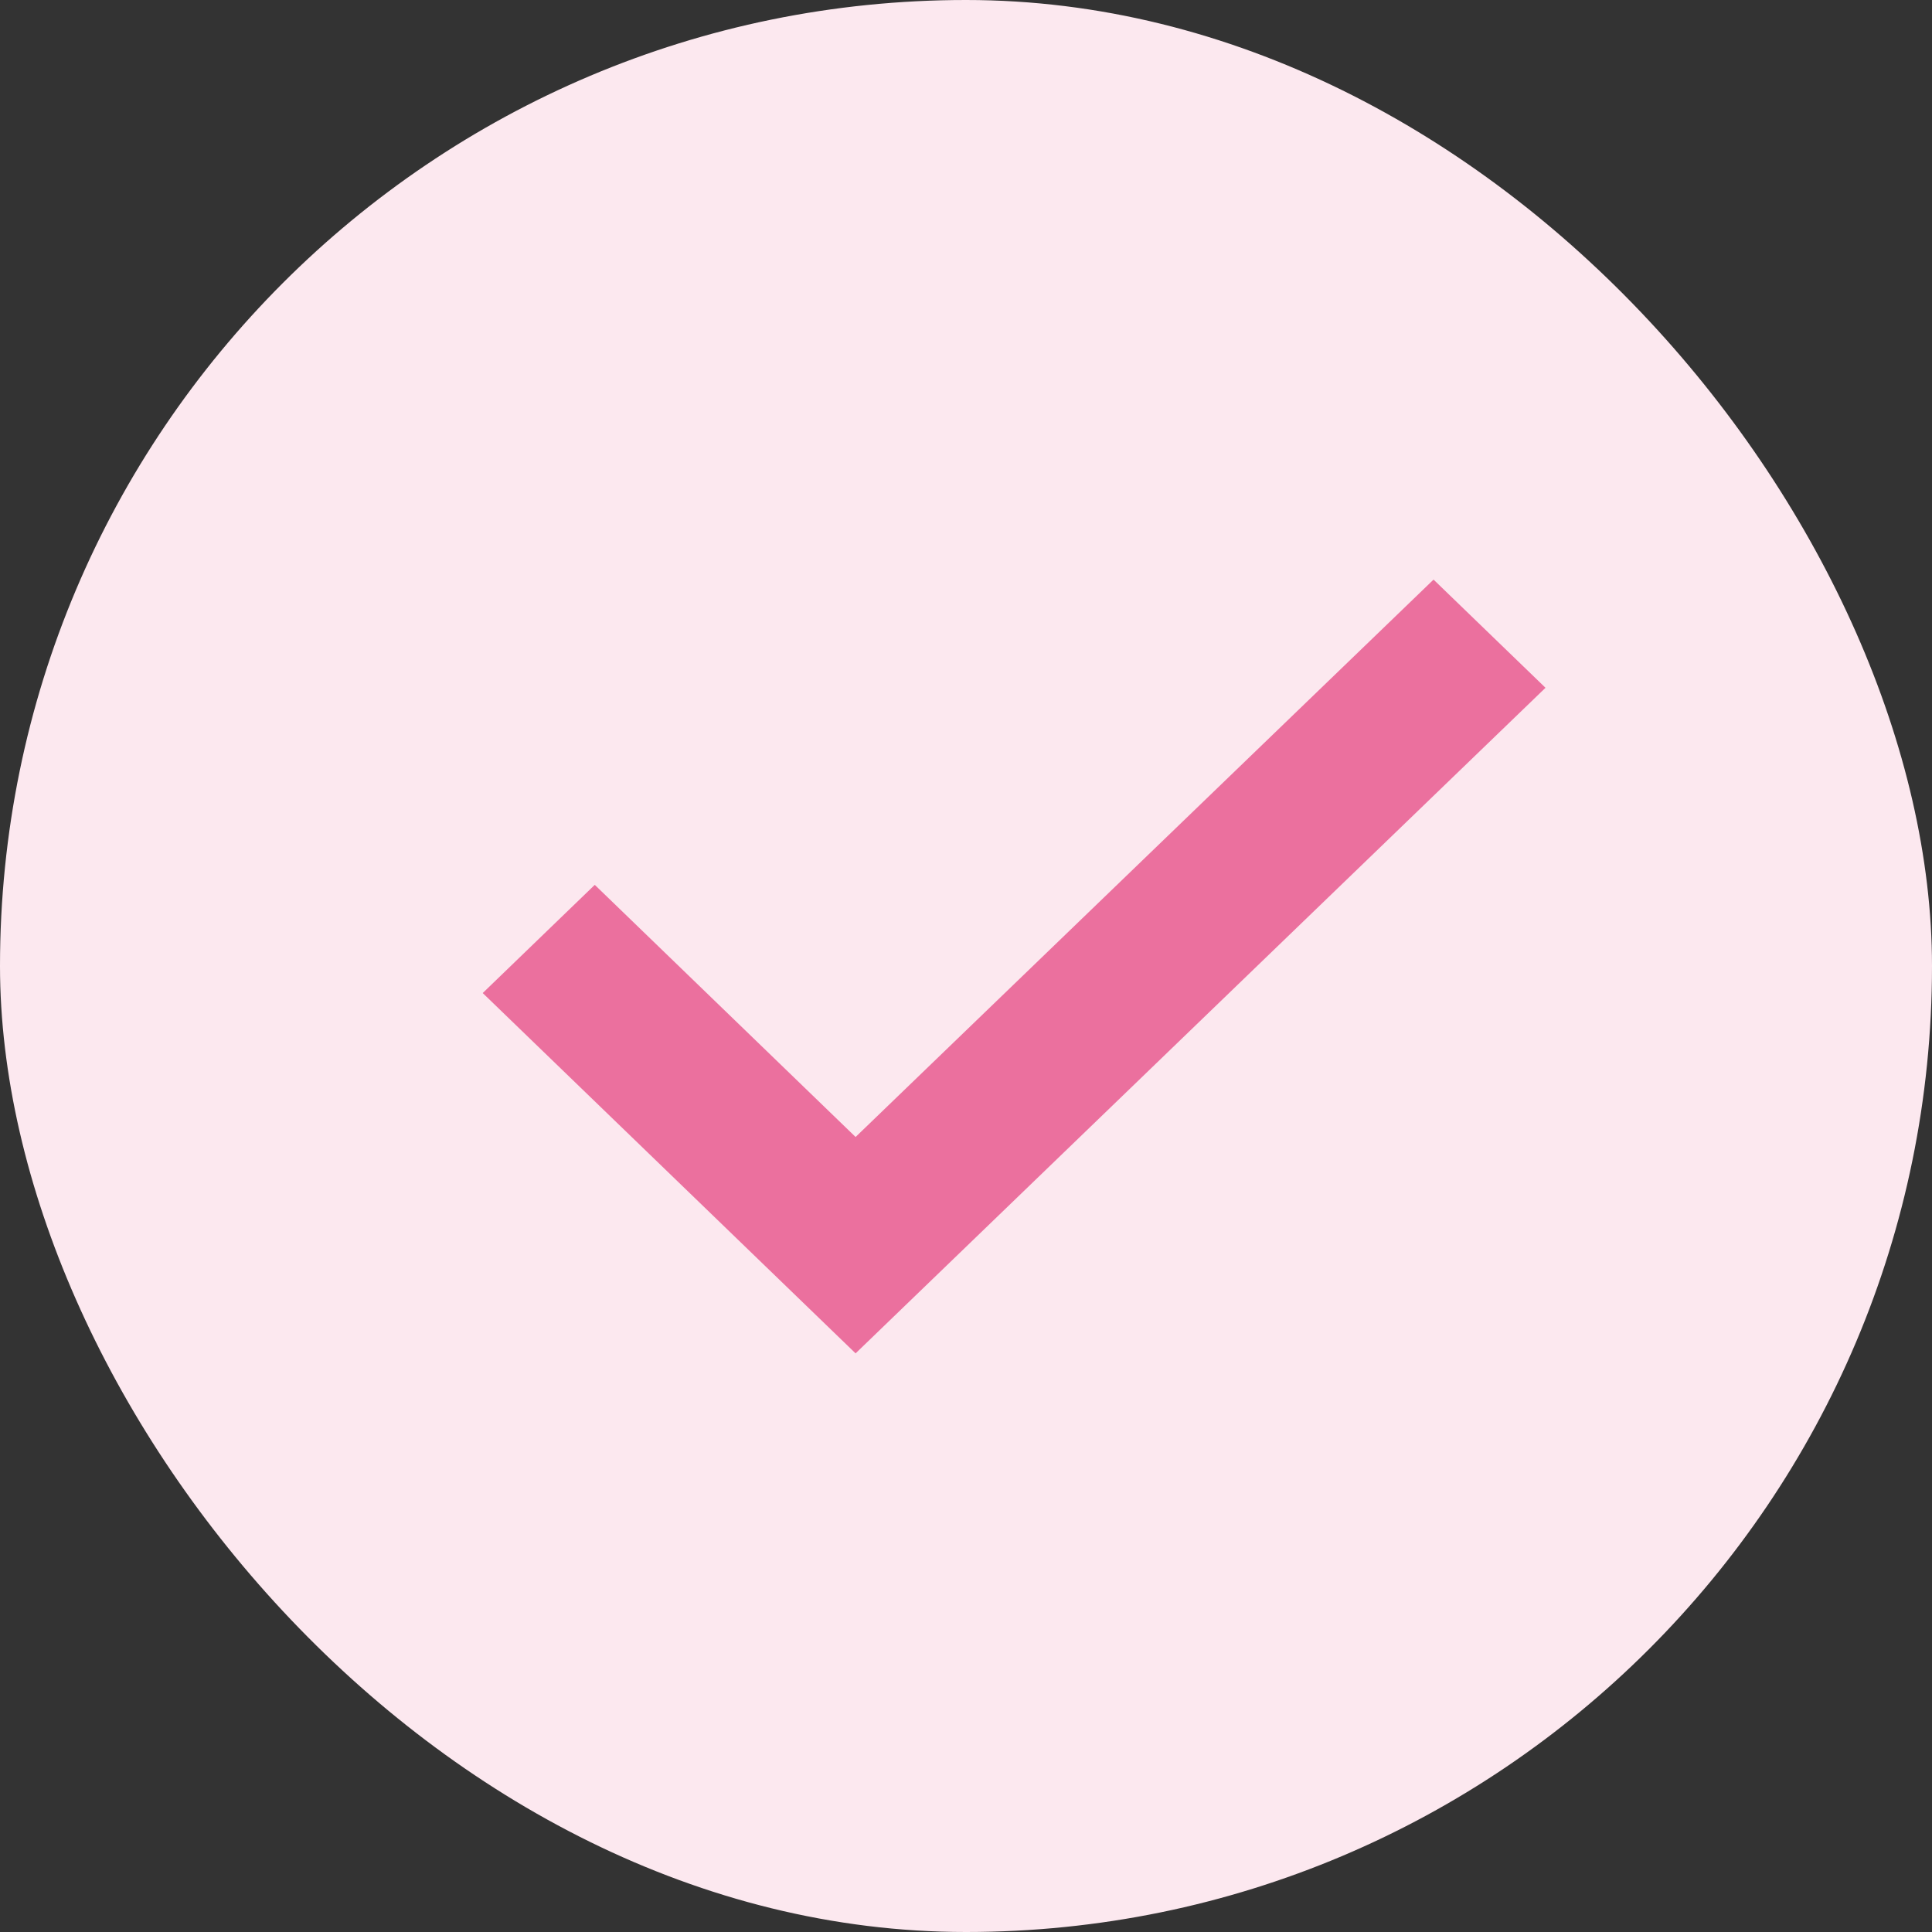
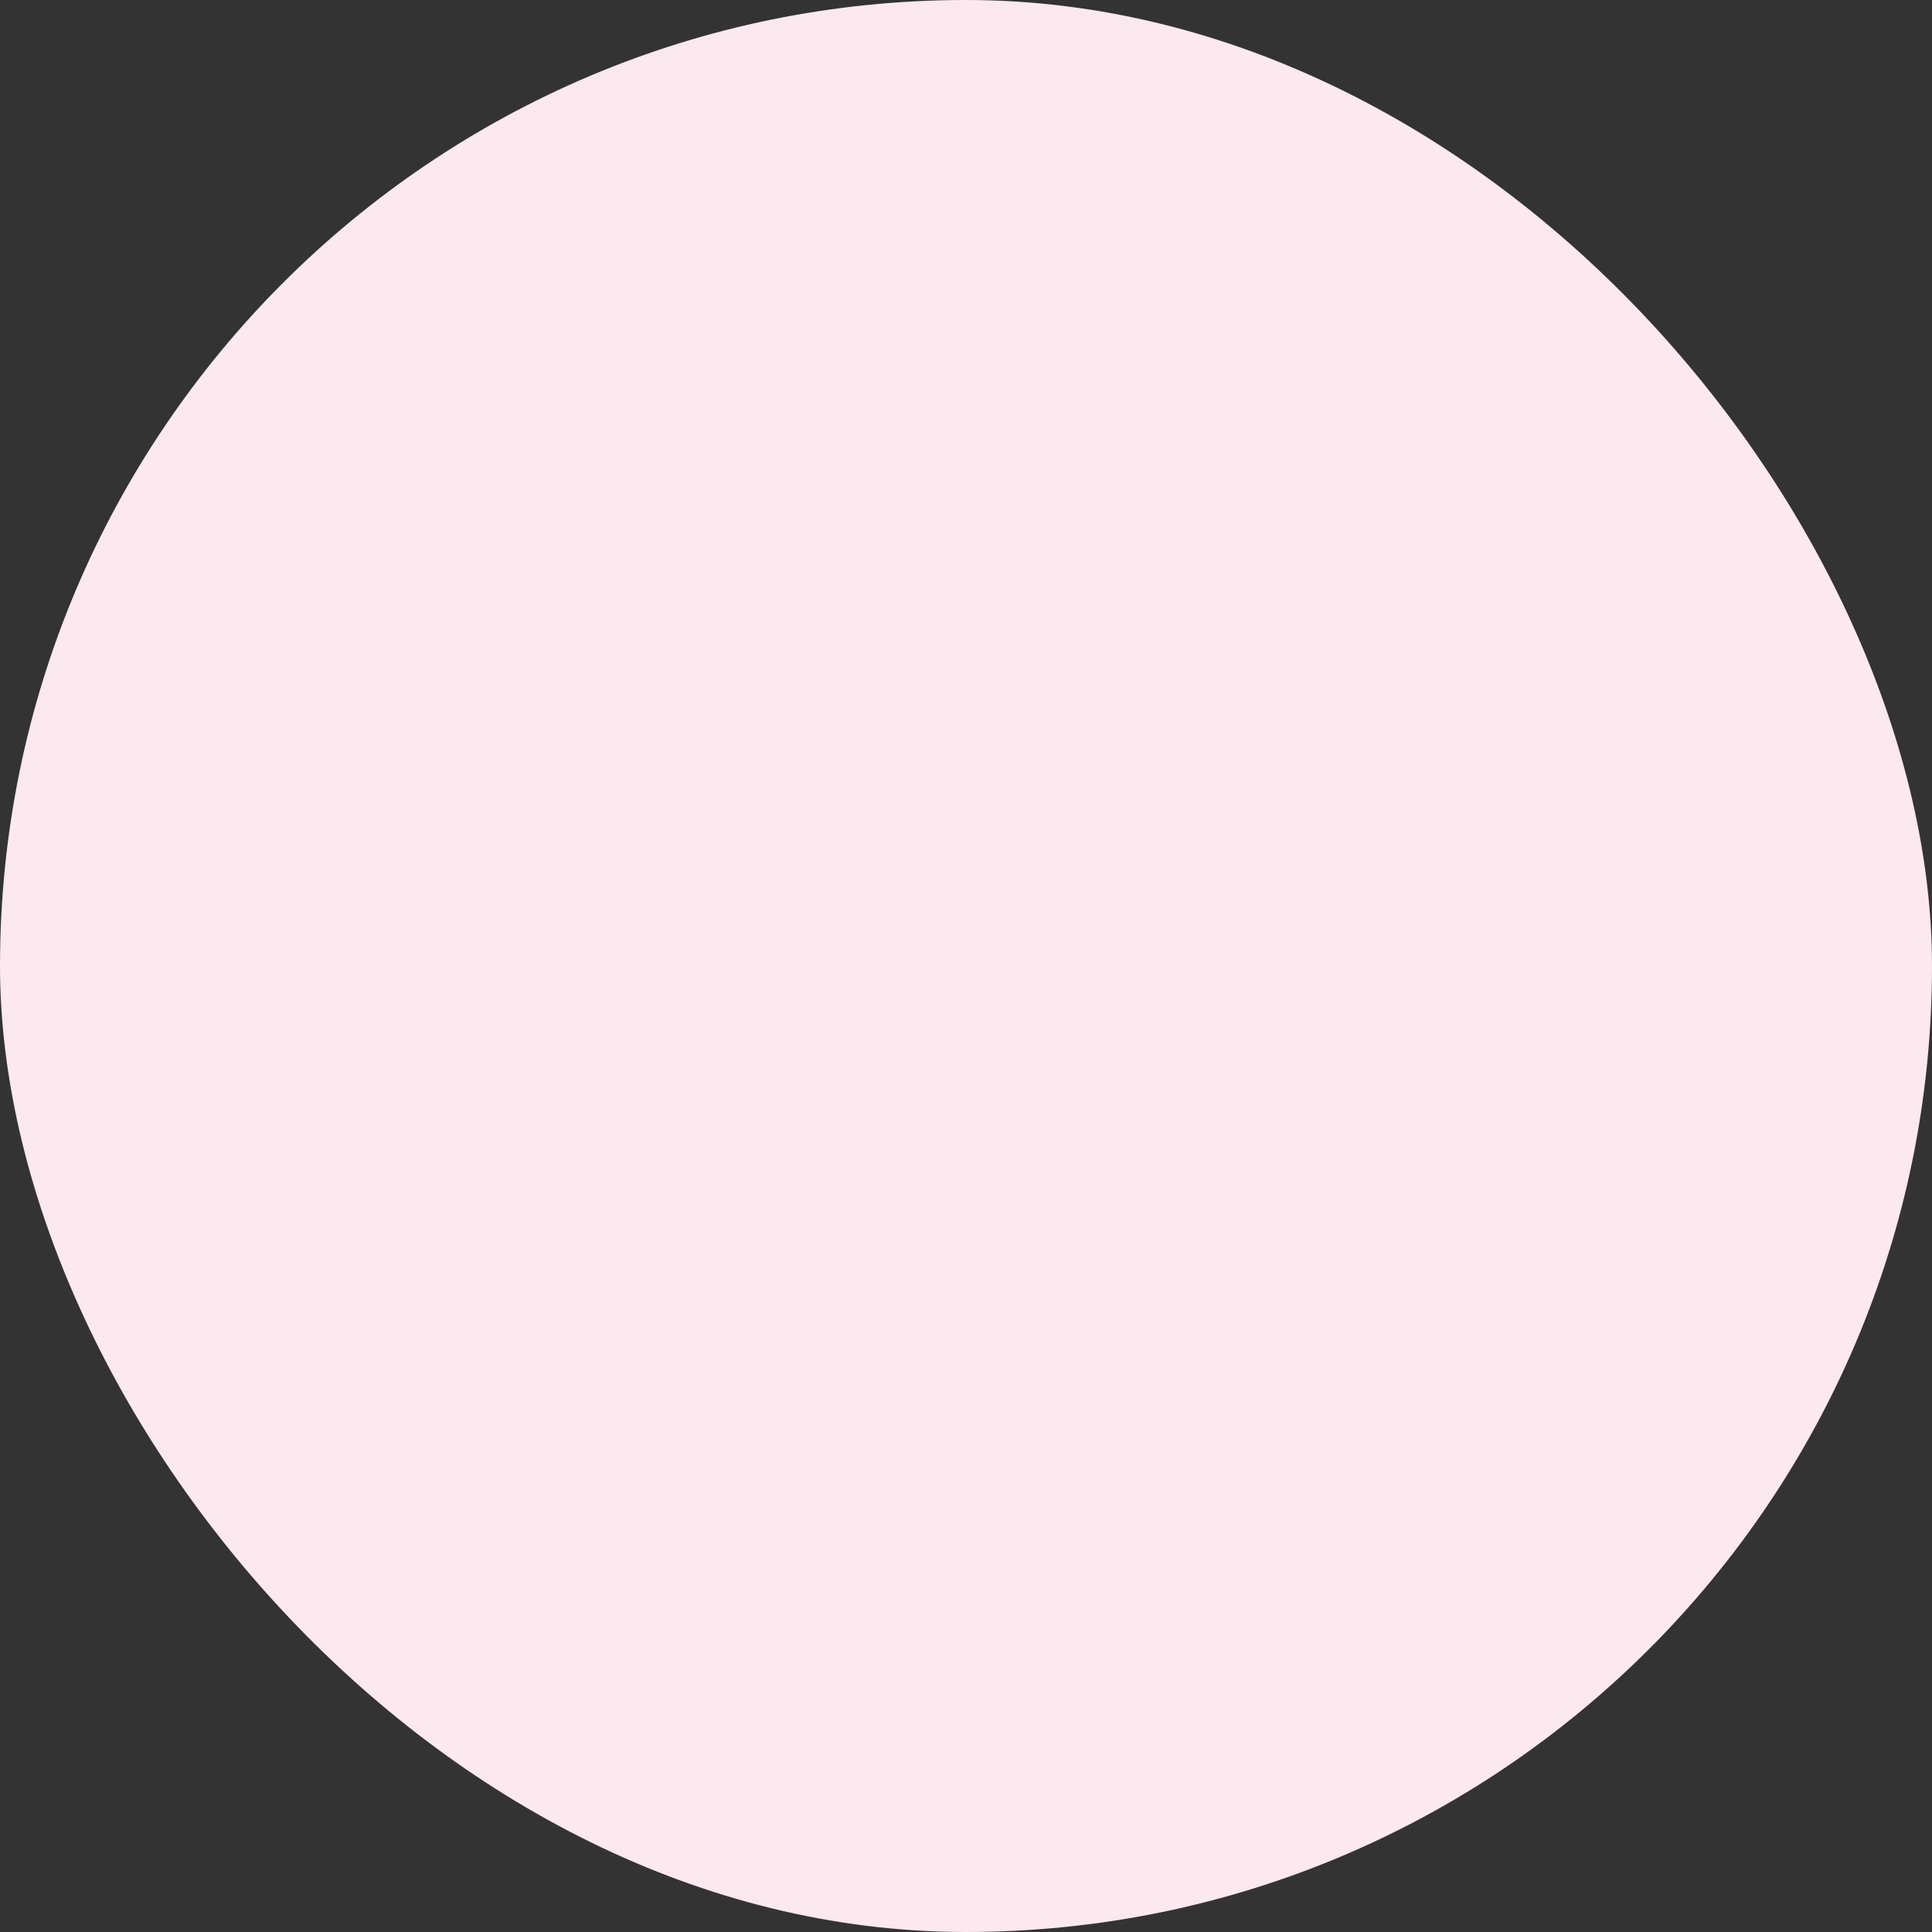
<svg xmlns="http://www.w3.org/2000/svg" id="icn_check01.svg" width="20" height="20" viewBox="0 0 20 20">
  <rect x="0" y="0" width="20" height="20" fill="#333333" stroke="none" />
  <defs>
    <style>
      .cls-1 {
        fill: #fce8ef;
      }

      .cls-2 {
        fill: #eb709e;
        fill-rule: evenodd;
      }
    </style>
  </defs>
  <rect id="長方形_1" data-name="長方形 1" class="cls-1" width="20" height="20" rx="10" ry="10" />
-   <path id="svg" class="cls-2" d="M806.857,1612.01l-3.86-3.73,1.16-1.12,2.7,2.61,5.983-5.77,1.159,1.12Z" transform="translate(-798 -1598)" />
</svg>